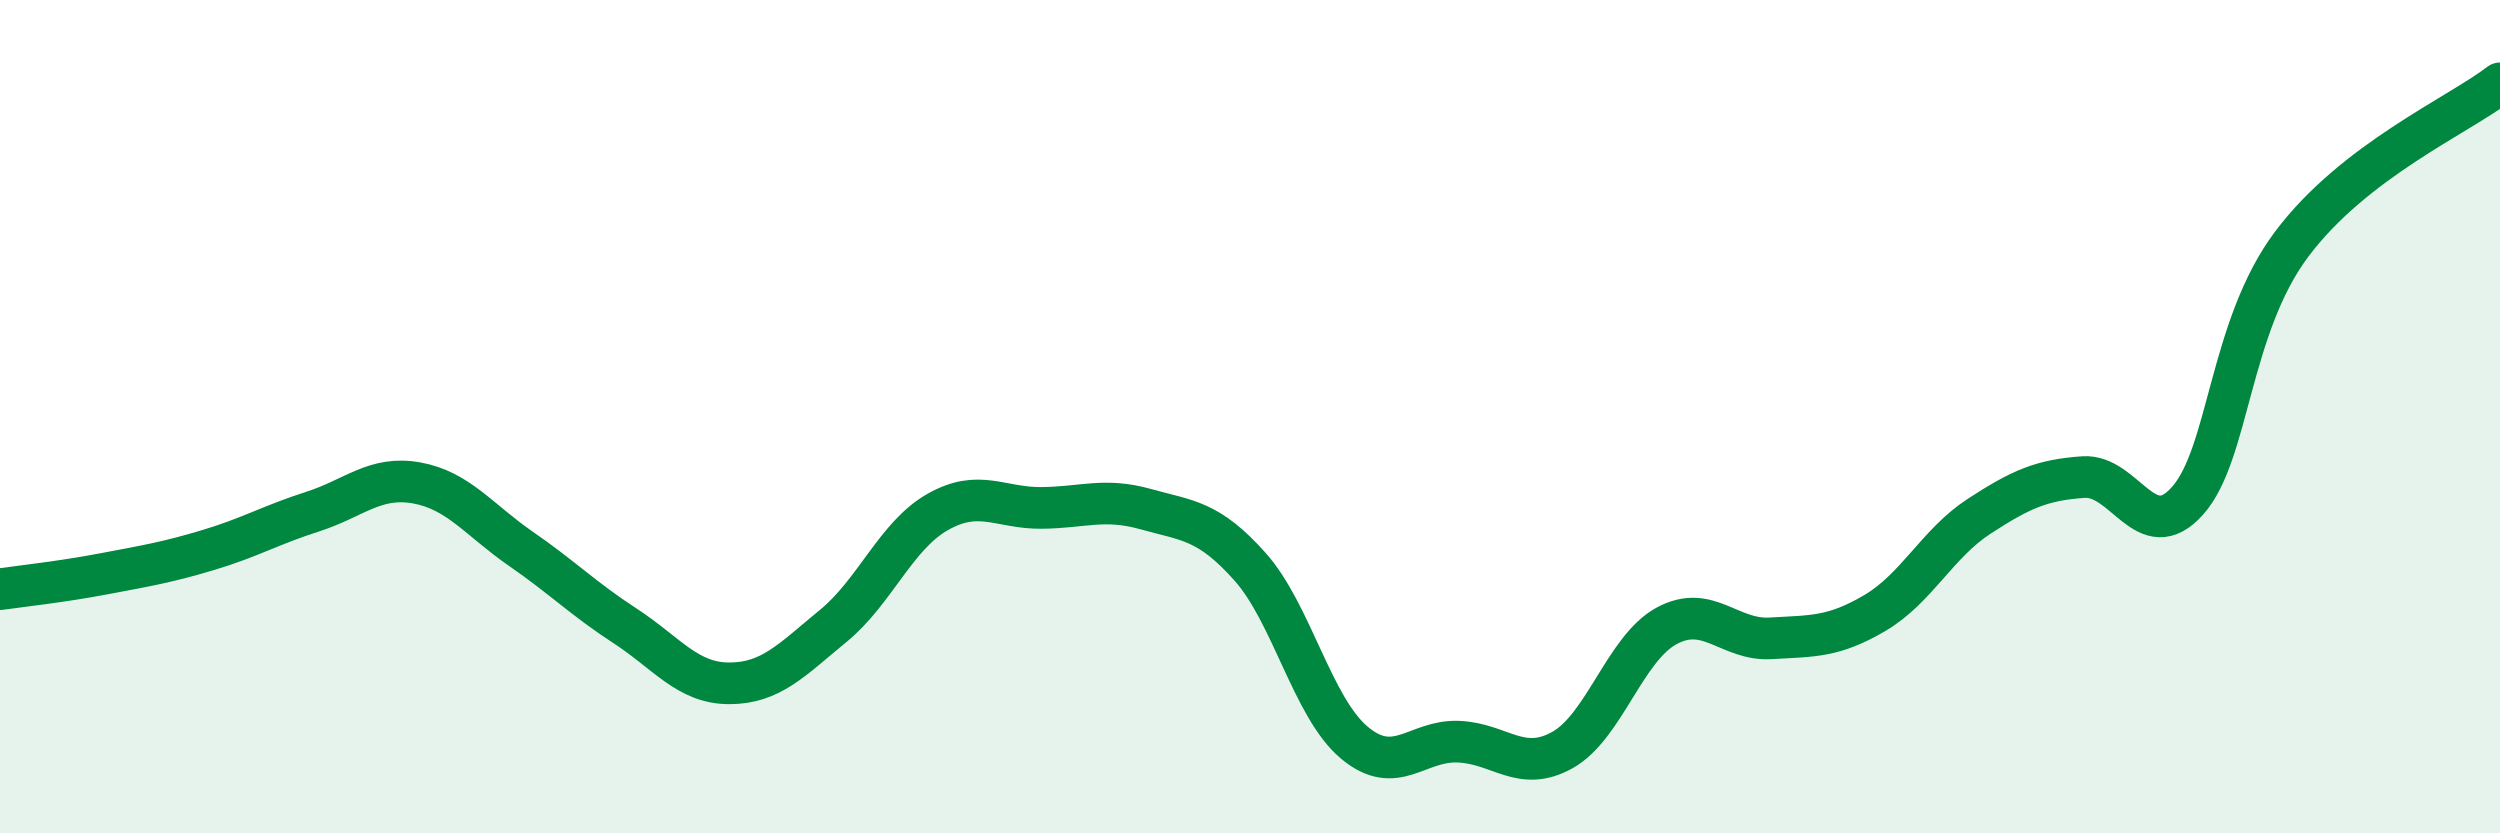
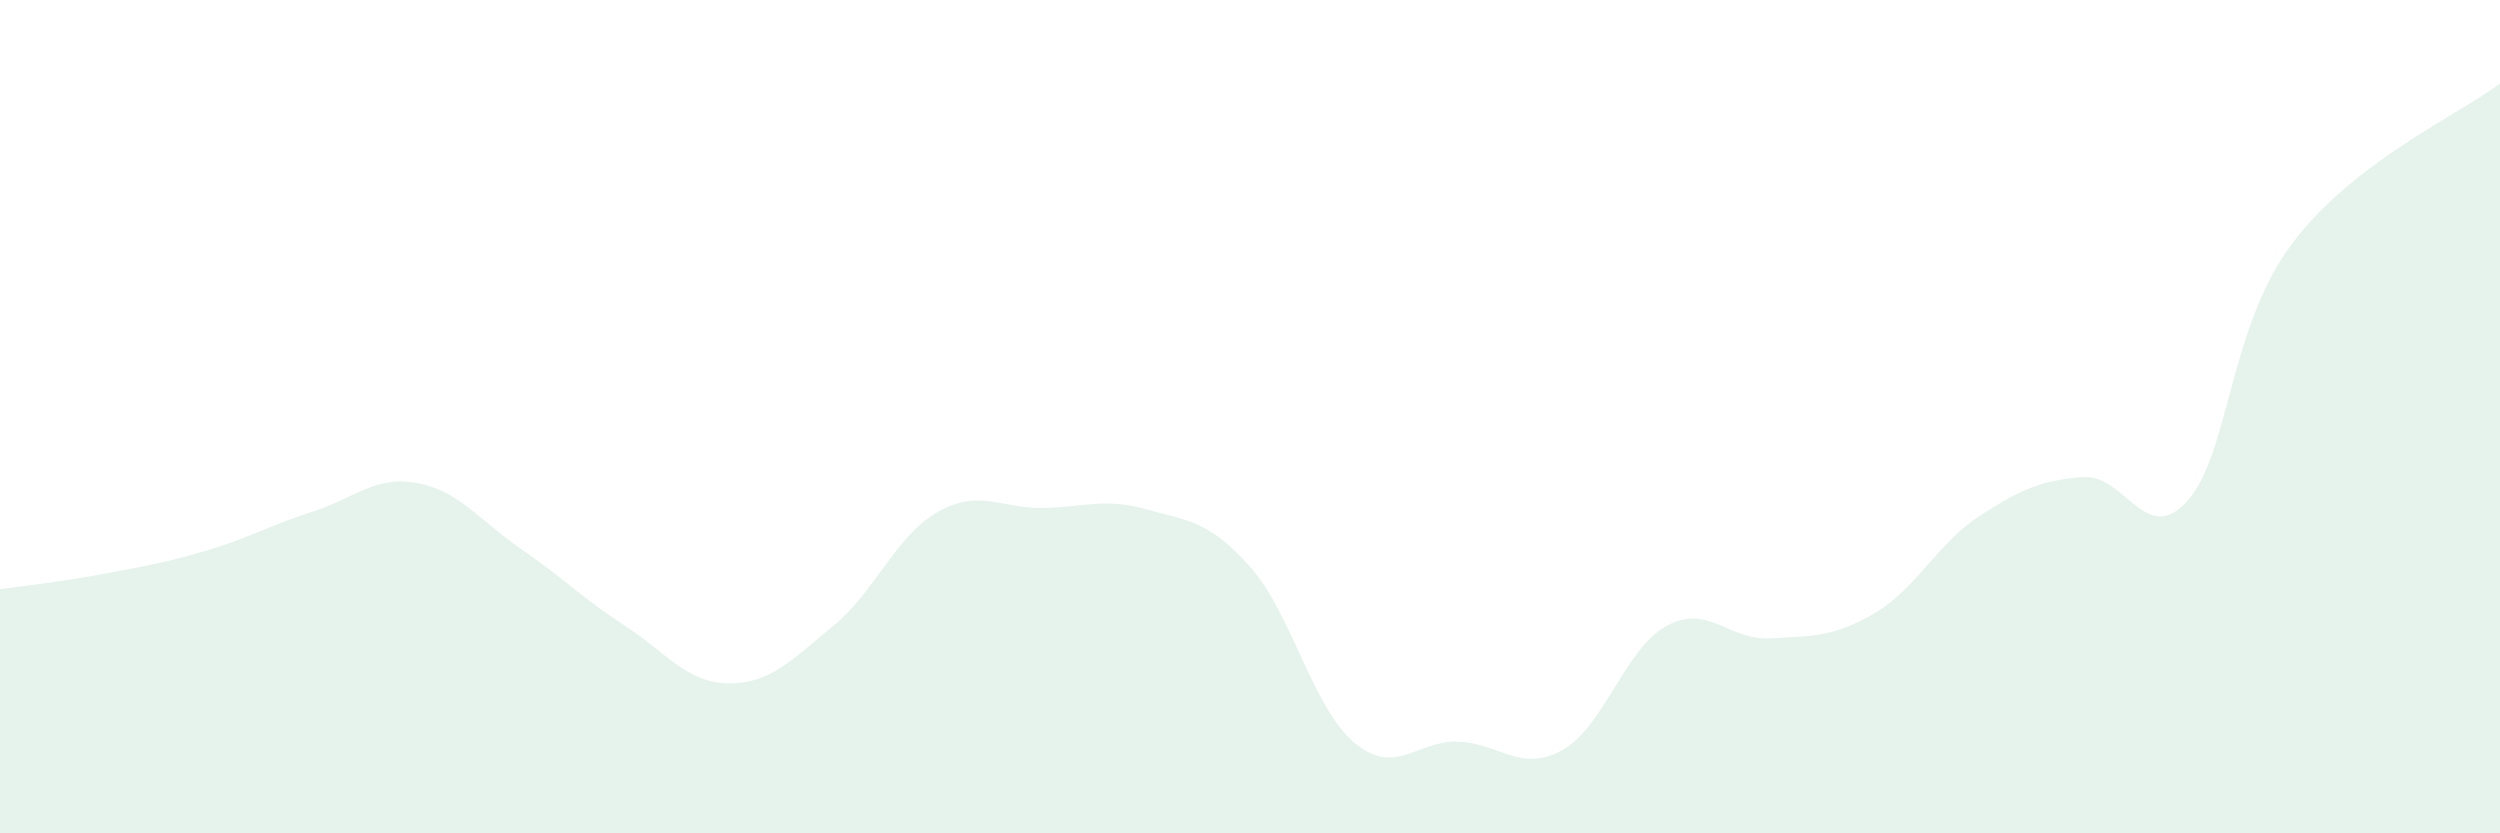
<svg xmlns="http://www.w3.org/2000/svg" width="60" height="20" viewBox="0 0 60 20">
  <path d="M 0,14.14 C 0.5,14.07 1.5,13.96 2.5,13.77 C 3.5,13.58 4,13.5 5,13.2 C 6,12.9 6.5,12.6 7.5,12.28 C 8.5,11.96 9,11.41 10,11.59 C 11,11.77 11.5,12.48 12.5,13.17 C 13.5,13.86 14,14.37 15,15.02 C 16,15.67 16.5,16.4 17.5,16.4 C 18.5,16.4 19,15.84 20,15.02 C 21,14.2 21.5,12.86 22.5,12.29 C 23.5,11.72 24,12.2 25,12.19 C 26,12.18 26.5,11.94 27.5,12.22 C 28.5,12.5 29,12.48 30,13.6 C 31,14.72 31.5,16.98 32.5,17.82 C 33.5,18.66 34,17.76 35,17.8 C 36,17.84 36.5,18.56 37.5,18 C 38.5,17.44 39,15.56 40,15.02 C 41,14.48 41.5,15.38 42.5,15.32 C 43.5,15.26 44,15.3 45,14.71 C 46,14.12 46.5,13.04 47.5,12.39 C 48.5,11.74 49,11.52 50,11.45 C 51,11.38 51.5,13.14 52.5,12.02 C 53.5,10.9 53.5,7.86 55,5.86 C 56.5,3.86 59,2.77 60,2L60 20L0 20Z" fill="#008740" opacity="0.1" stroke-linecap="round" stroke-linejoin="round" />
-   <path d="M 0,14.14 C 0.5,14.07 1.5,13.96 2.5,13.77 C 3.5,13.58 4,13.5 5,13.2 C 6,12.9 6.5,12.6 7.5,12.28 C 8.5,11.96 9,11.41 10,11.59 C 11,11.77 11.5,12.48 12.5,13.17 C 13.5,13.86 14,14.37 15,15.02 C 16,15.67 16.5,16.4 17.5,16.4 C 18.5,16.4 19,15.84 20,15.02 C 21,14.2 21.5,12.86 22.5,12.29 C 23.5,11.72 24,12.2 25,12.19 C 26,12.18 26.5,11.94 27.5,12.22 C 28.5,12.5 29,12.48 30,13.6 C 31,14.72 31.5,16.98 32.5,17.82 C 33.5,18.66 34,17.76 35,17.8 C 36,17.84 36.5,18.56 37.5,18 C 38.5,17.44 39,15.56 40,15.02 C 41,14.48 41.5,15.38 42.5,15.32 C 43.5,15.26 44,15.3 45,14.71 C 46,14.12 46.5,13.04 47.5,12.39 C 48.5,11.74 49,11.52 50,11.45 C 51,11.38 51.5,13.14 52.5,12.02 C 53.5,10.9 53.5,7.86 55,5.86 C 56.5,3.86 59,2.77 60,2" stroke="#008740" stroke-width="1" fill="none" stroke-linecap="round" stroke-linejoin="round" />
</svg>